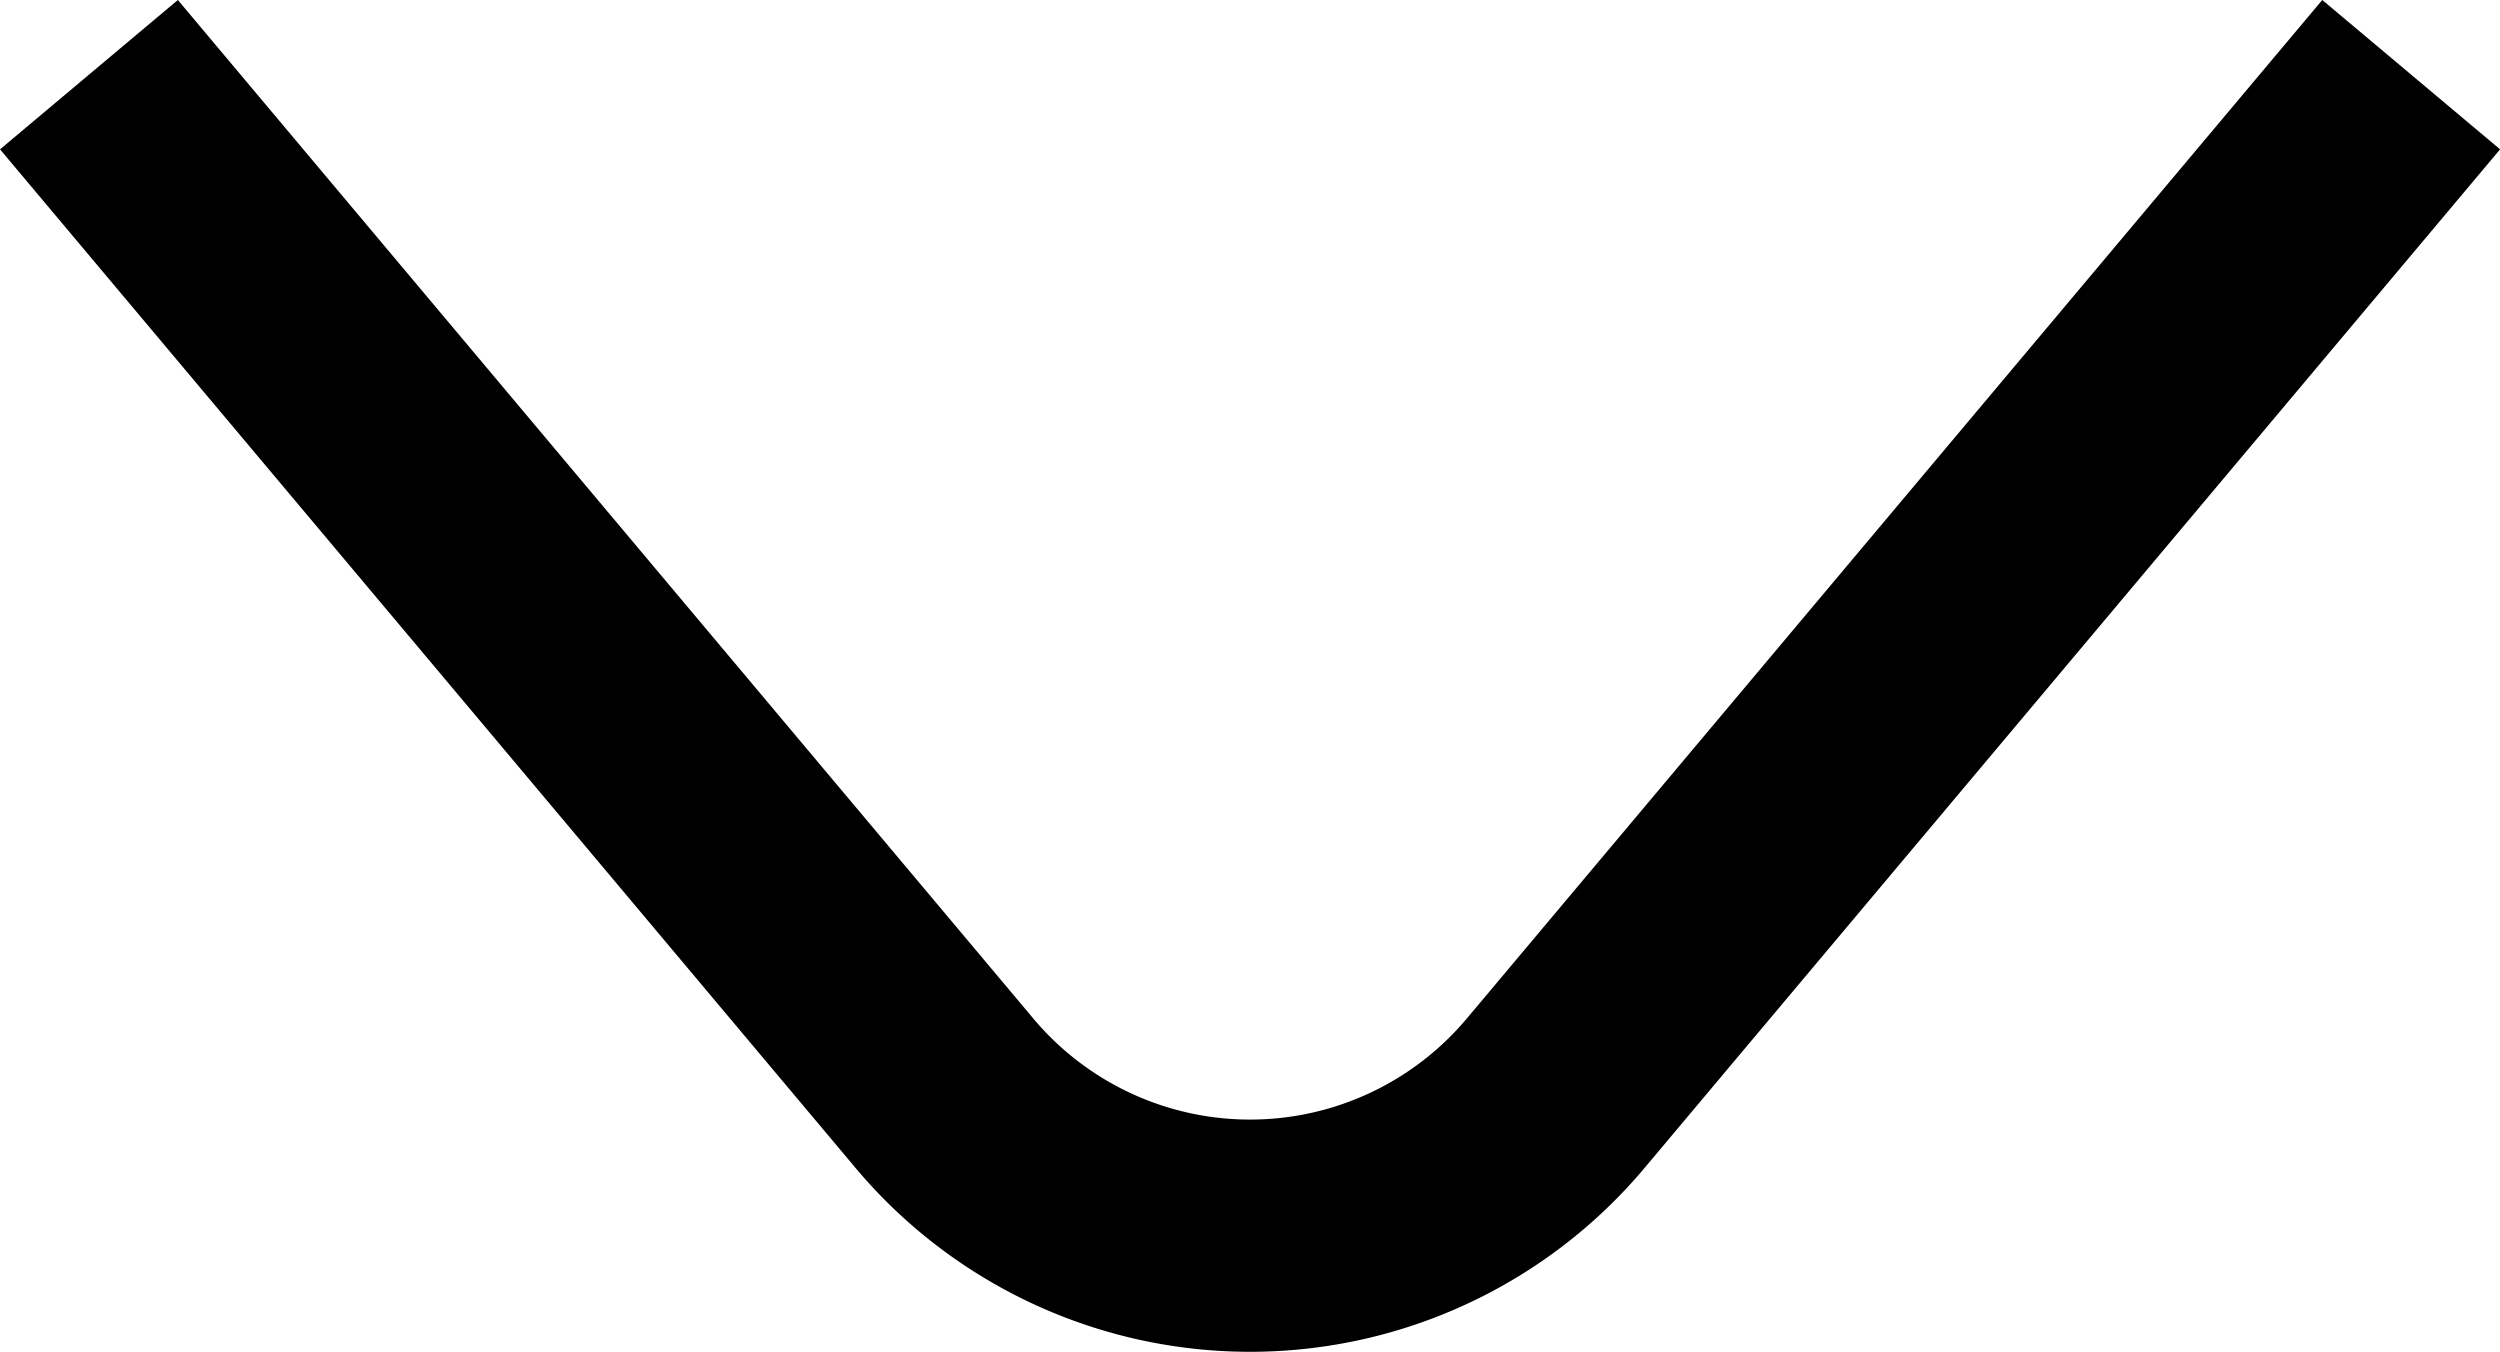
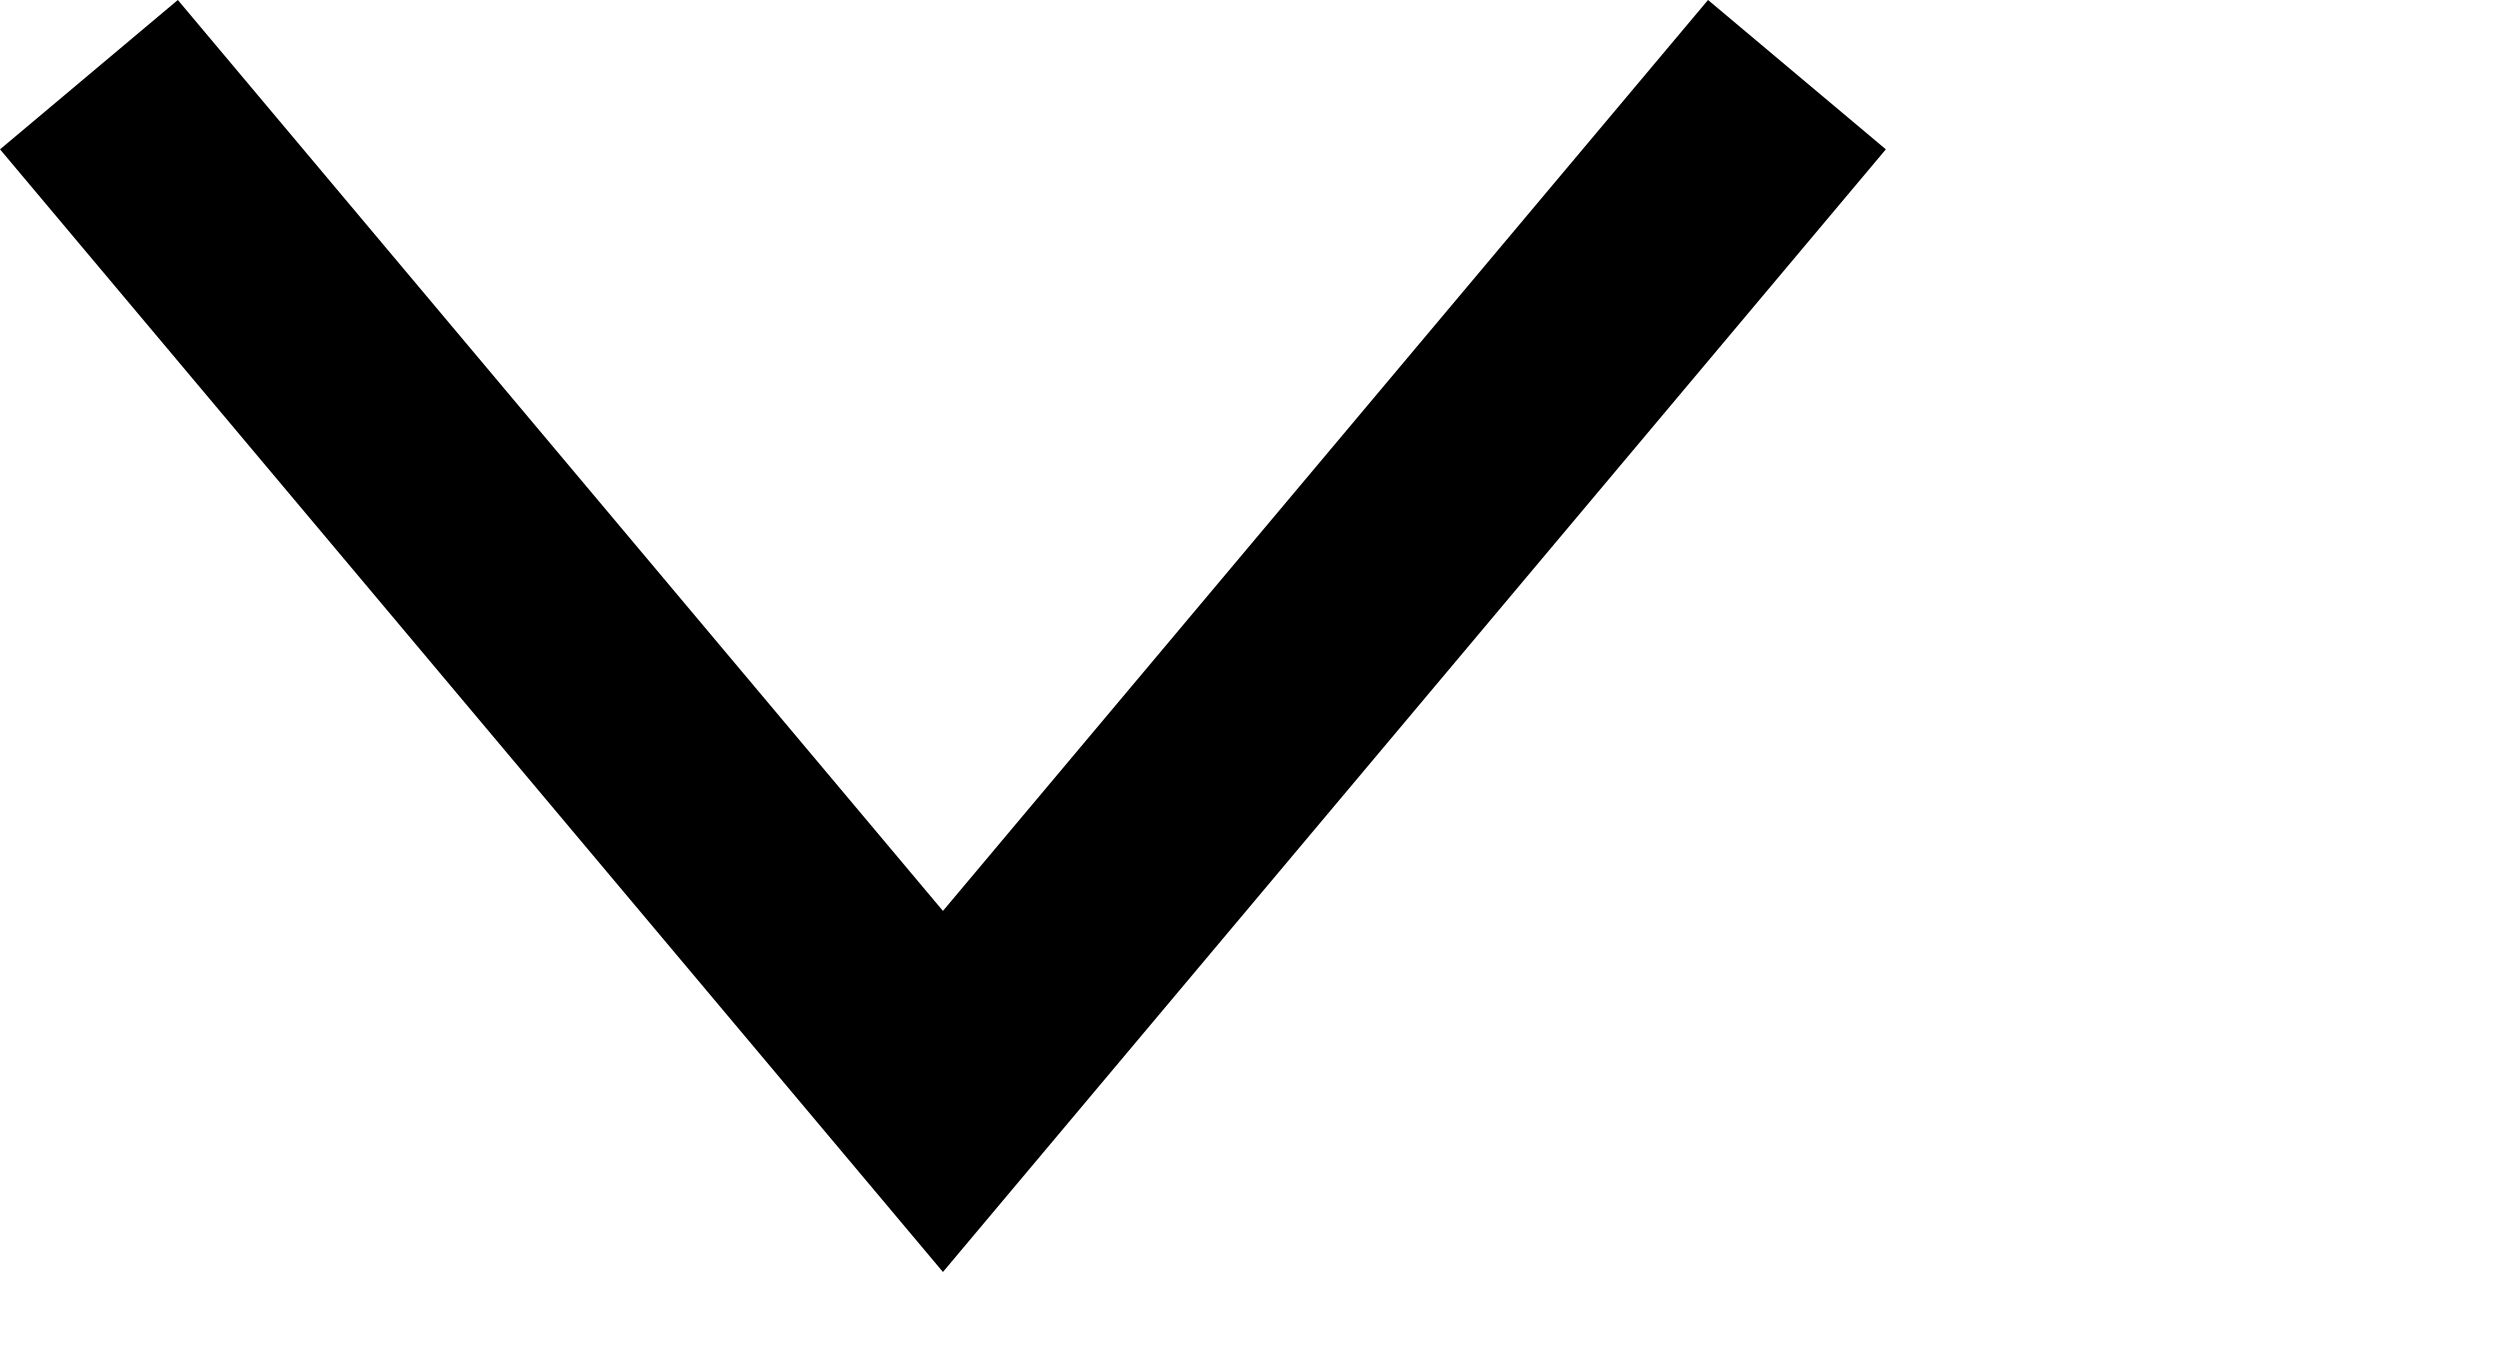
<svg xmlns="http://www.w3.org/2000/svg" width="21.531" height="11.643" viewBox="0 0 21.531 11.643">
-   <path id="Path_8086" data-name="Path 8086" d="M1464,938.189l-8.757,7.355a3.437,3.437,0,0,0,0,5.29l8.757,7.355" transform="translate(-937.423 1464.643) rotate(-90)" fill="none" stroke="#000" stroke-miterlimit="10" stroke-width="2" />
+   <path id="Path_8086" data-name="Path 8086" d="M1464,938.189l-8.757,7.355l8.757,7.355" transform="translate(-937.423 1464.643) rotate(-90)" fill="none" stroke="#000" stroke-miterlimit="10" stroke-width="2" />
</svg>